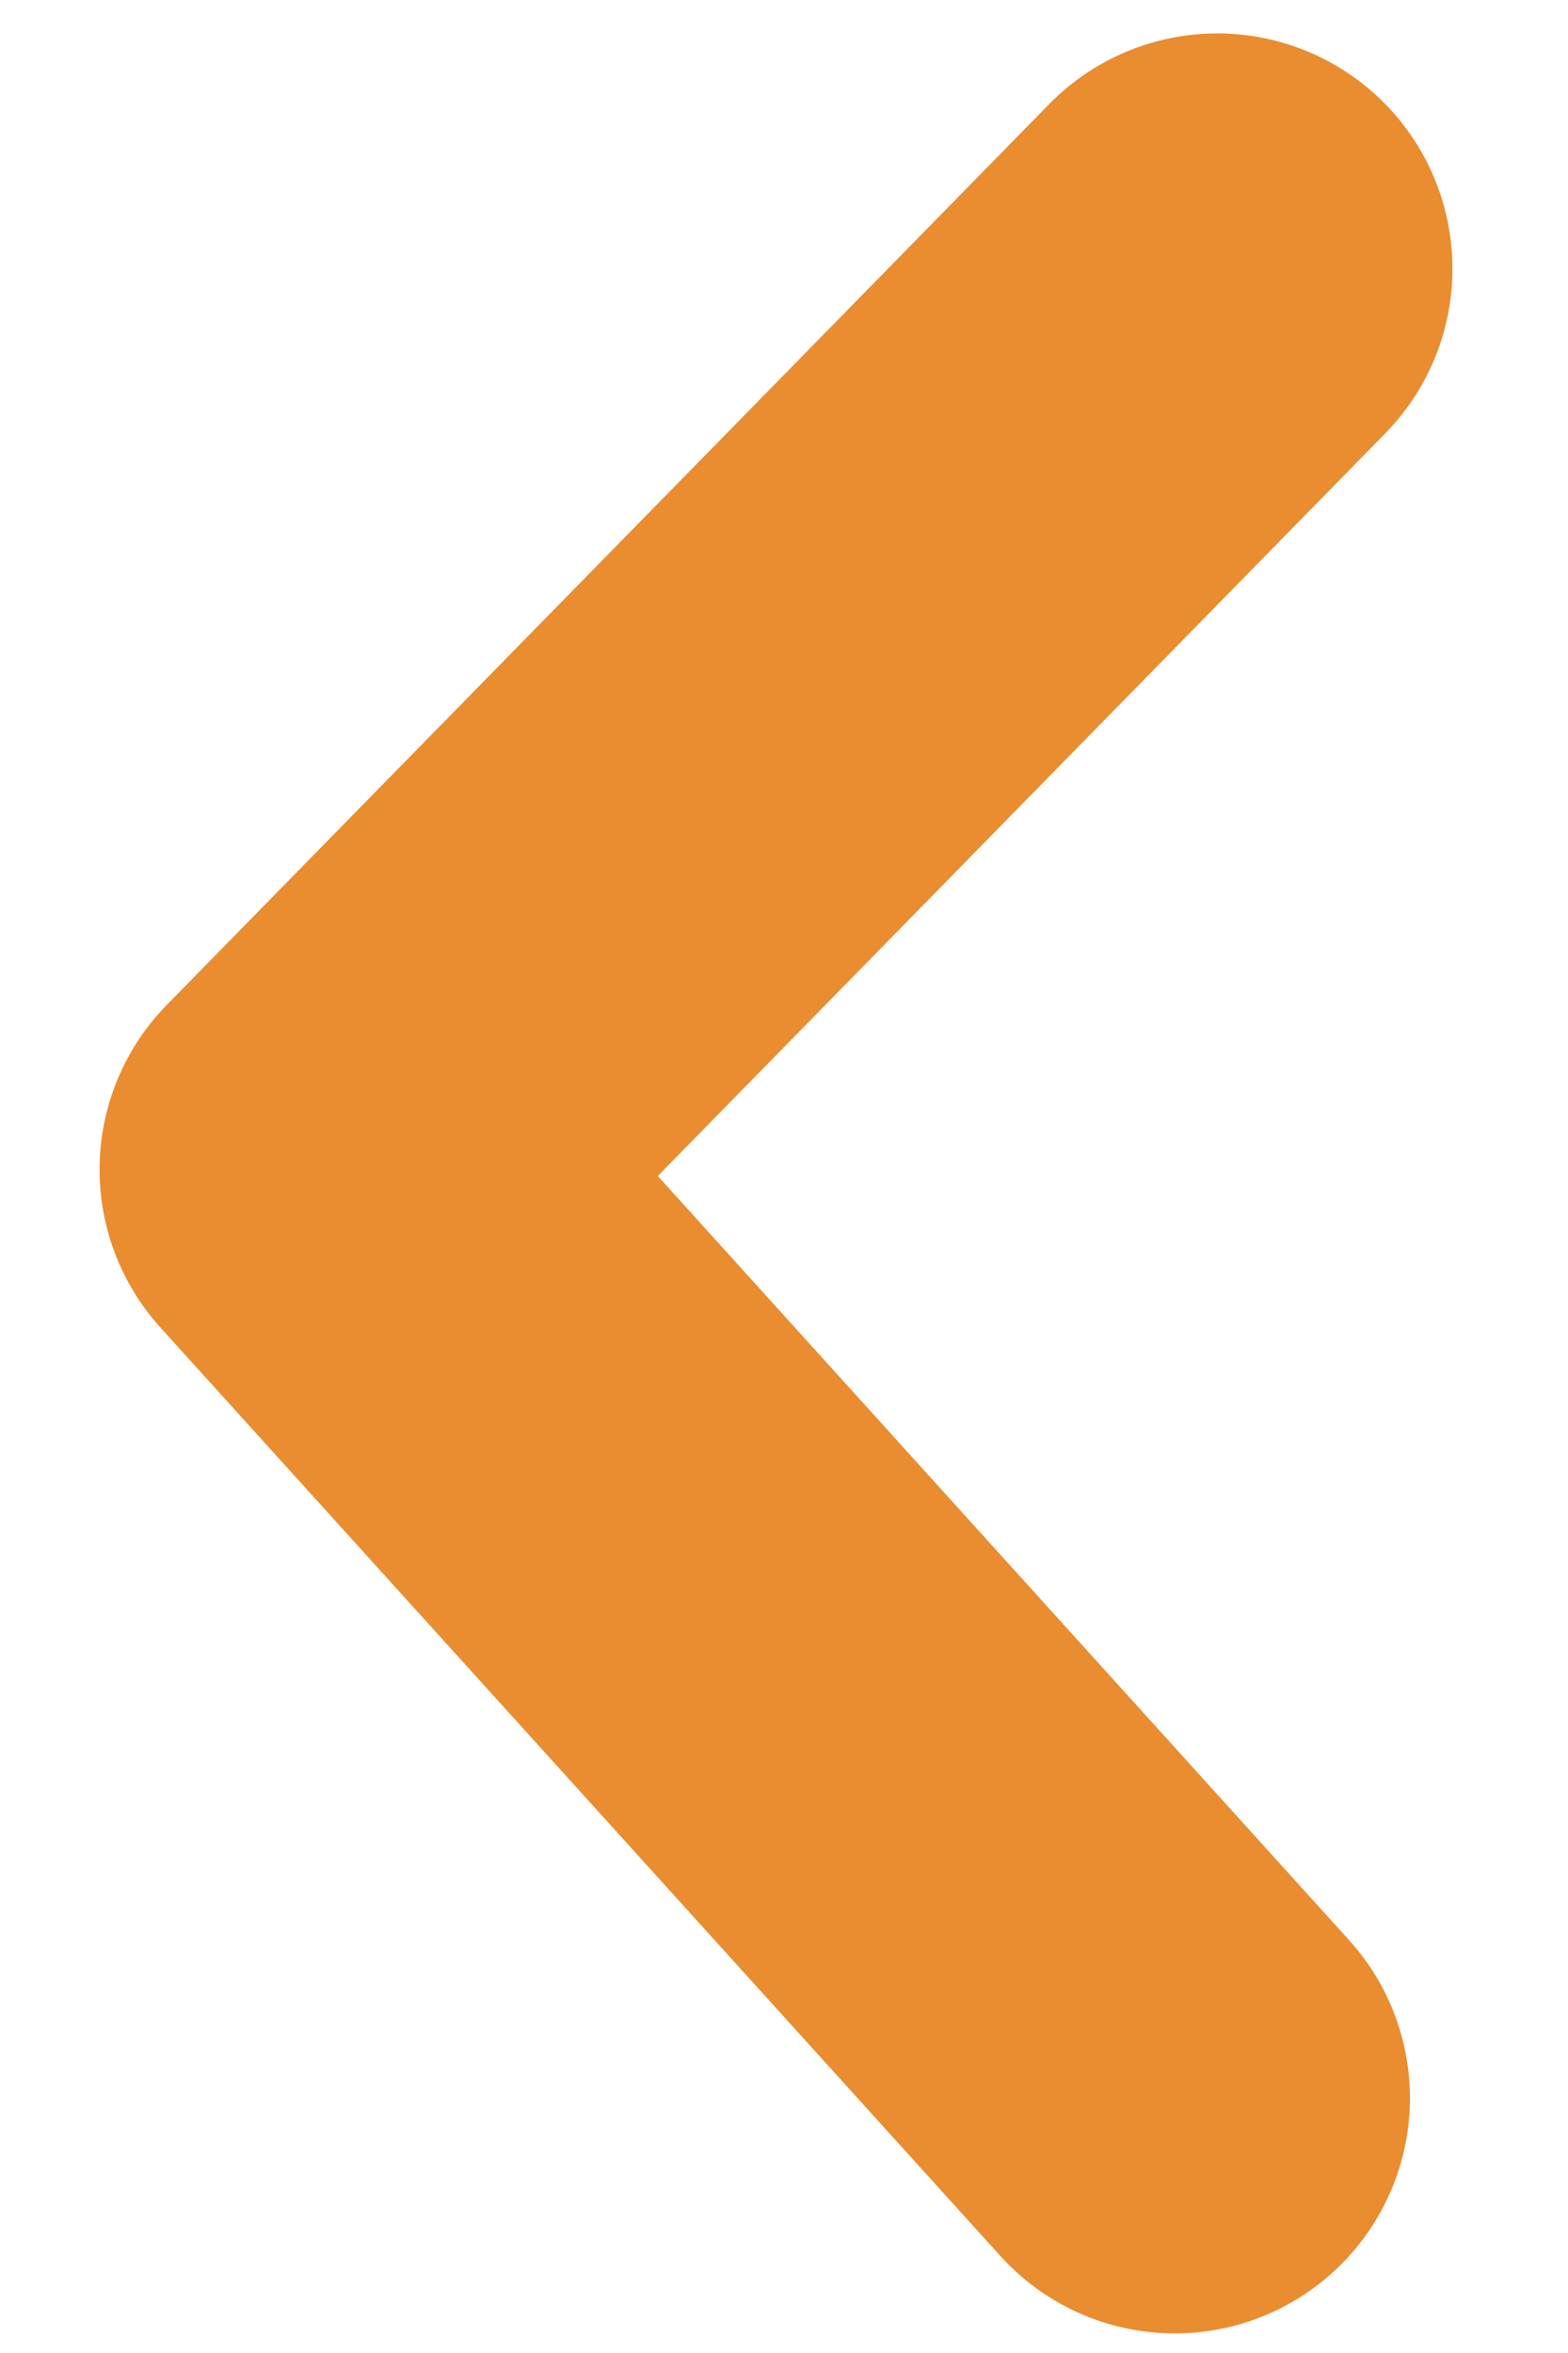
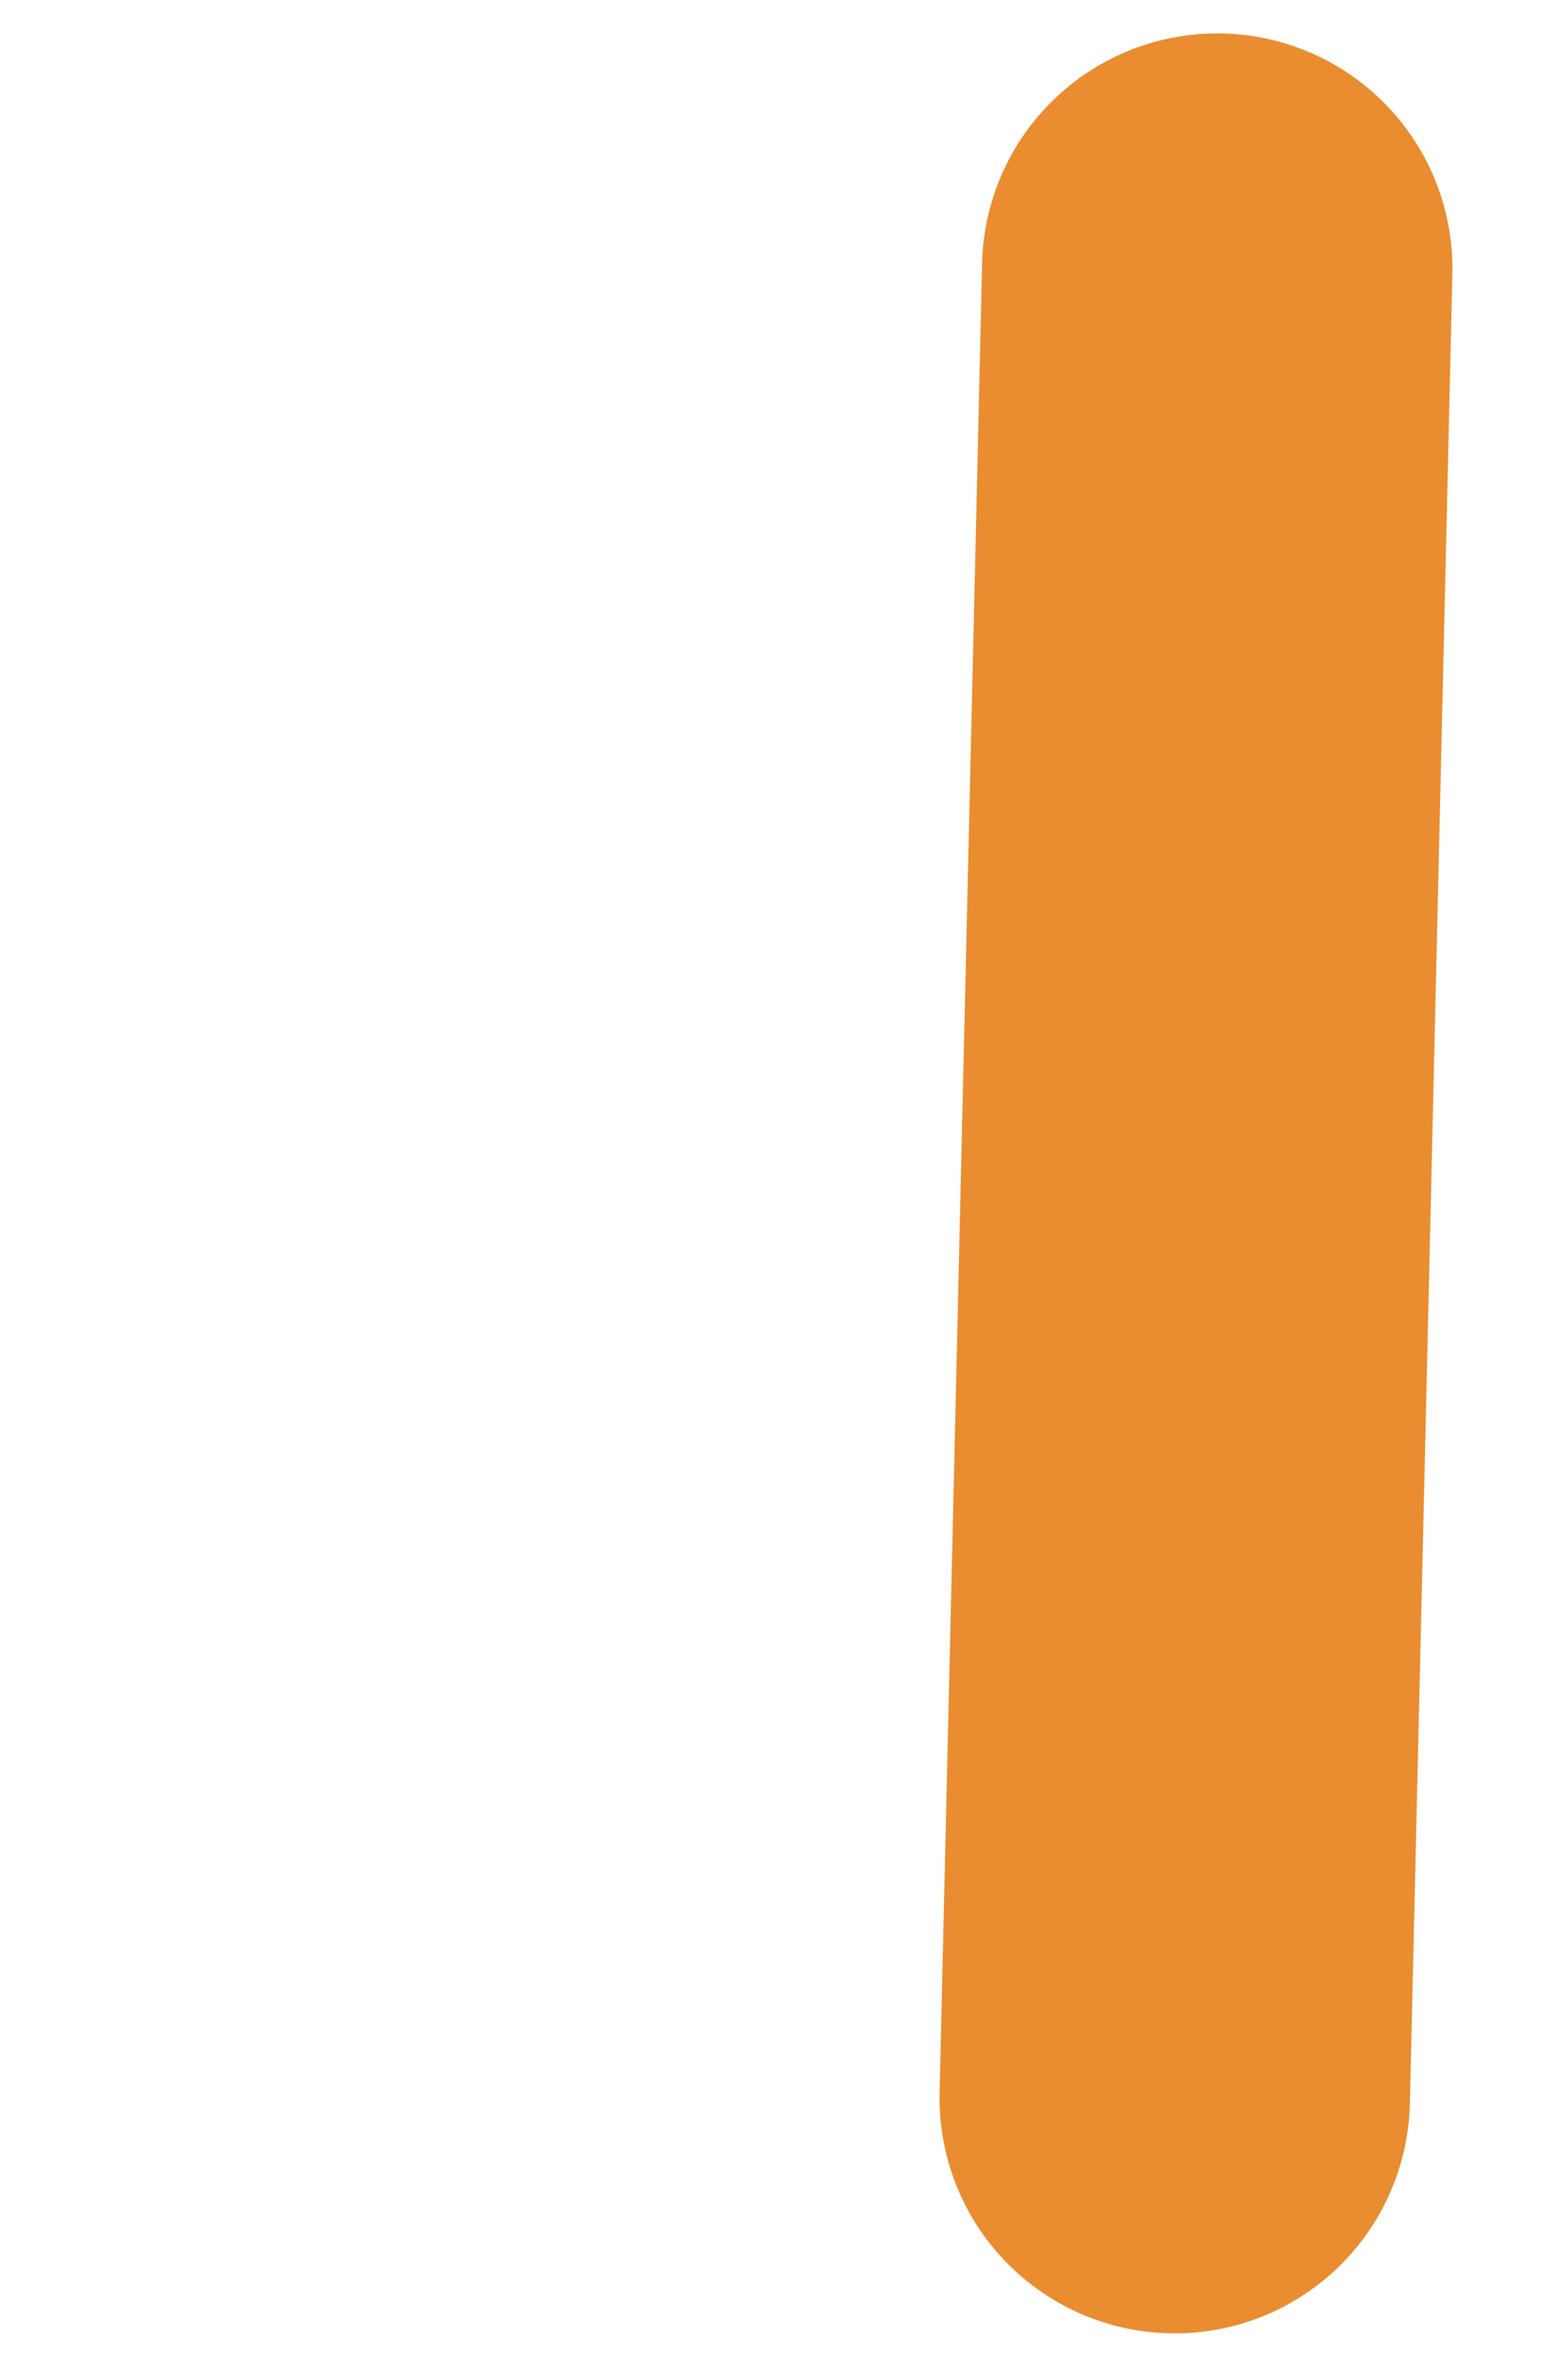
<svg xmlns="http://www.w3.org/2000/svg" width="10" height="15" viewBox="0 0 10 15" fill="none">
-   <path d="M7.492 13.375L2.135 7.456L7.763 1.713" stroke="#E98D30" stroke-width="3" stroke-linecap="round" stroke-linejoin="round" />
+   <path d="M7.492 13.375L7.763 1.713" stroke="#E98D30" stroke-width="3" stroke-linecap="round" stroke-linejoin="round" />
</svg>